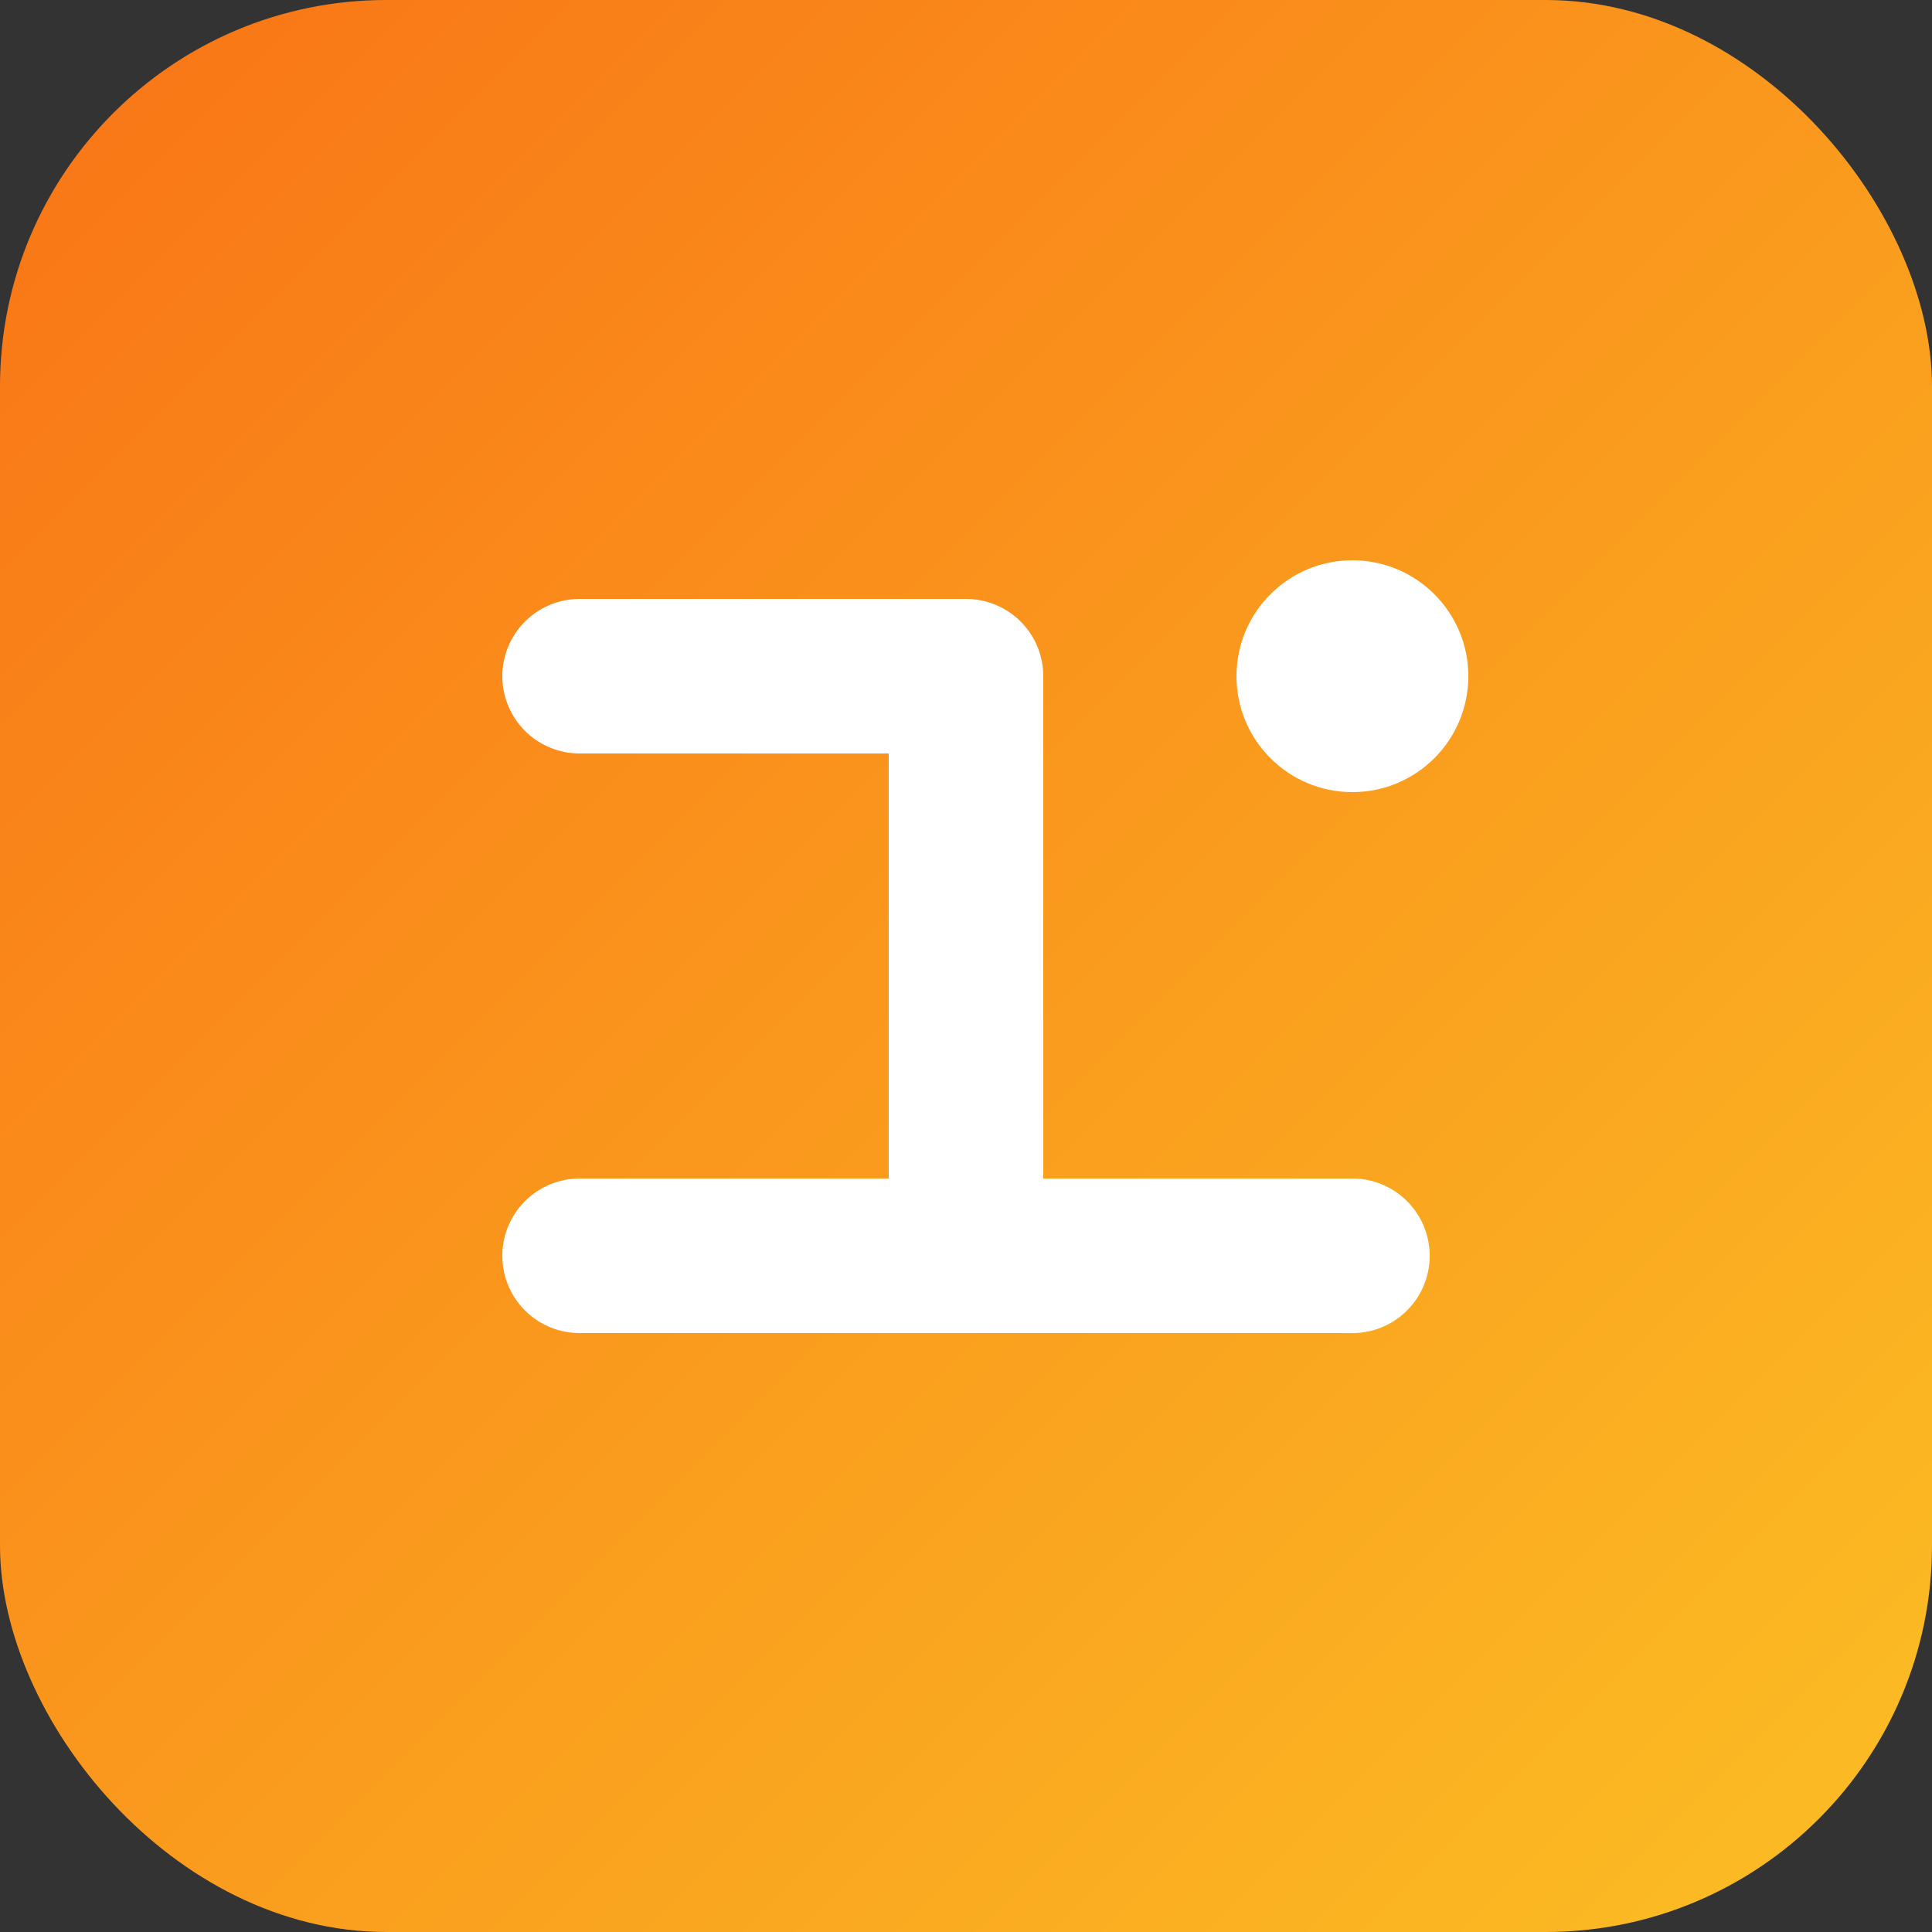
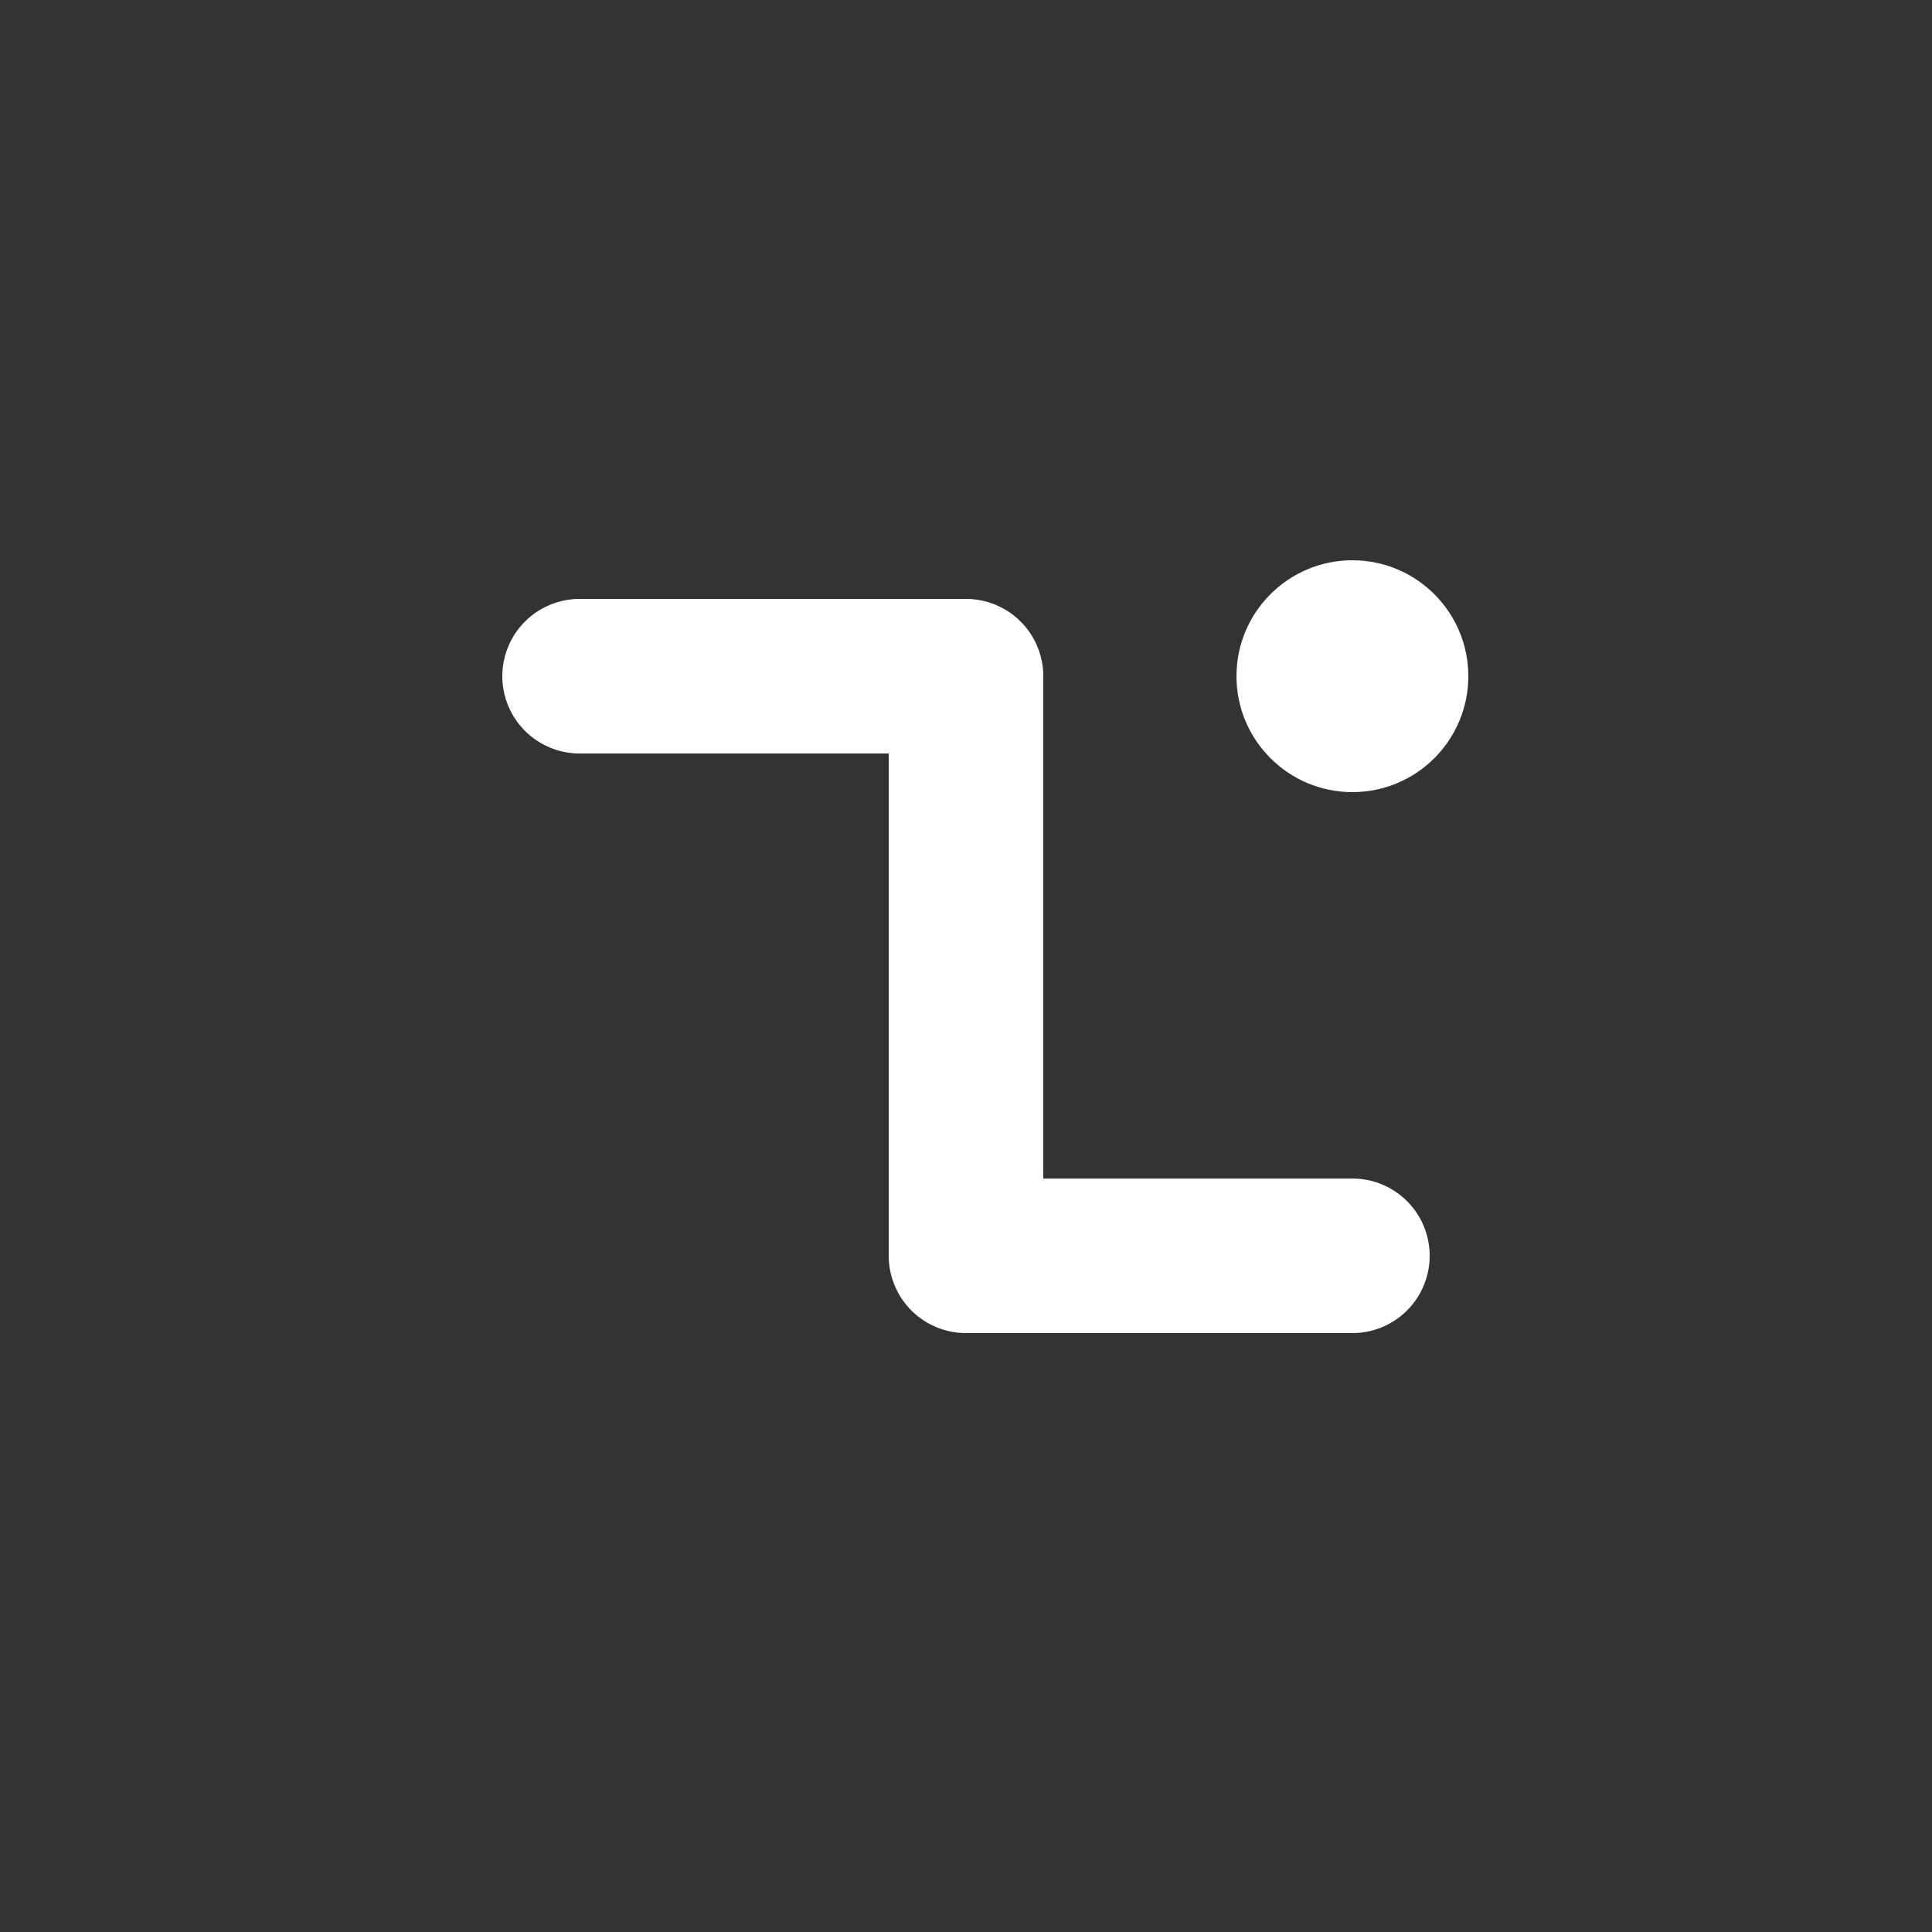
<svg xmlns="http://www.w3.org/2000/svg" viewBox="0 0 100 100">
  <rect x="0" y="0" width="100" height="100" fill="#333333" stroke="none" />
  <defs>
    <linearGradient id="gradient" x1="0%" y1="0%" x2="100%" y2="100%">
      <stop offset="0%" style="stop-color:#f97316" />
      <stop offset="100%" style="stop-color:#fbbf24" />
    </linearGradient>
  </defs>
-   <rect width="100" height="100" rx="20" fill="url(#gradient)" />
-   <path d="M30 35 L50 35 M50 35 L50 65 M50 65 L70 65 M30 65 L50 65" stroke="white" stroke-width="8" stroke-linecap="round" fill="none" />
+   <path d="M30 35 L50 35 M50 35 L50 65 M50 65 L70 65 M30 65 " stroke="white" stroke-width="8" stroke-linecap="round" fill="none" />
  <circle cx="70" cy="35" r="6" fill="white" />
</svg>